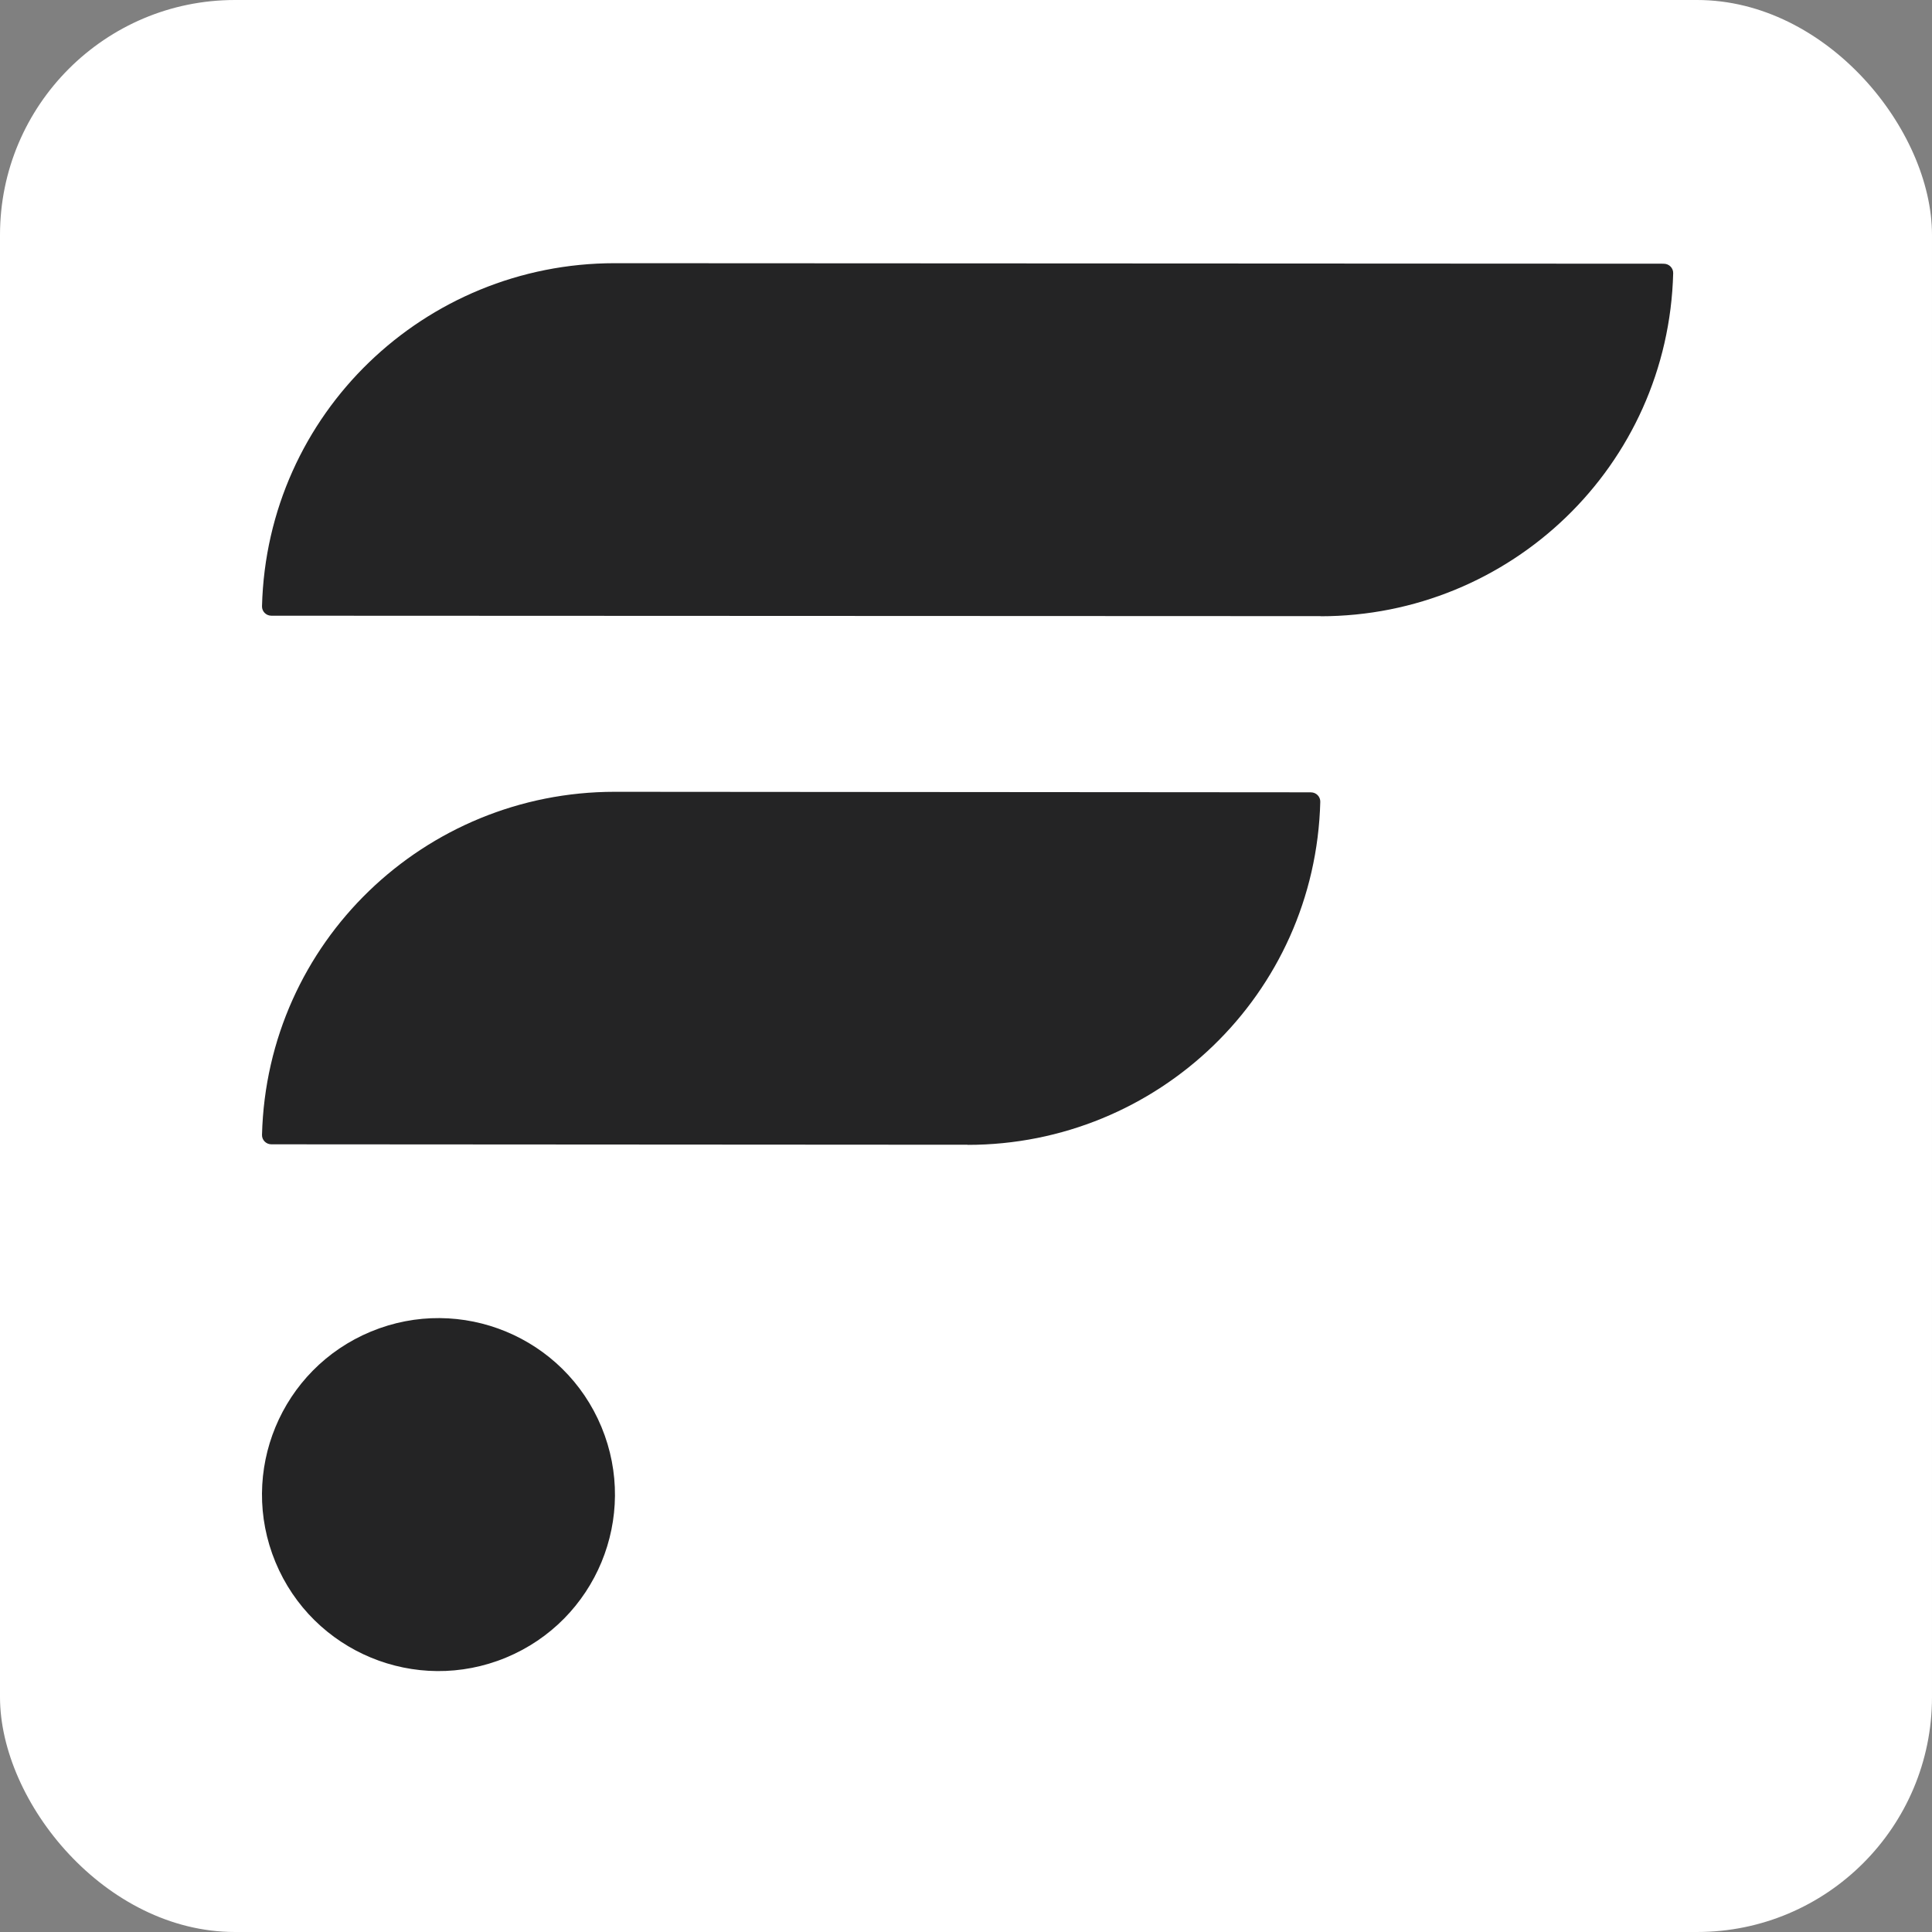
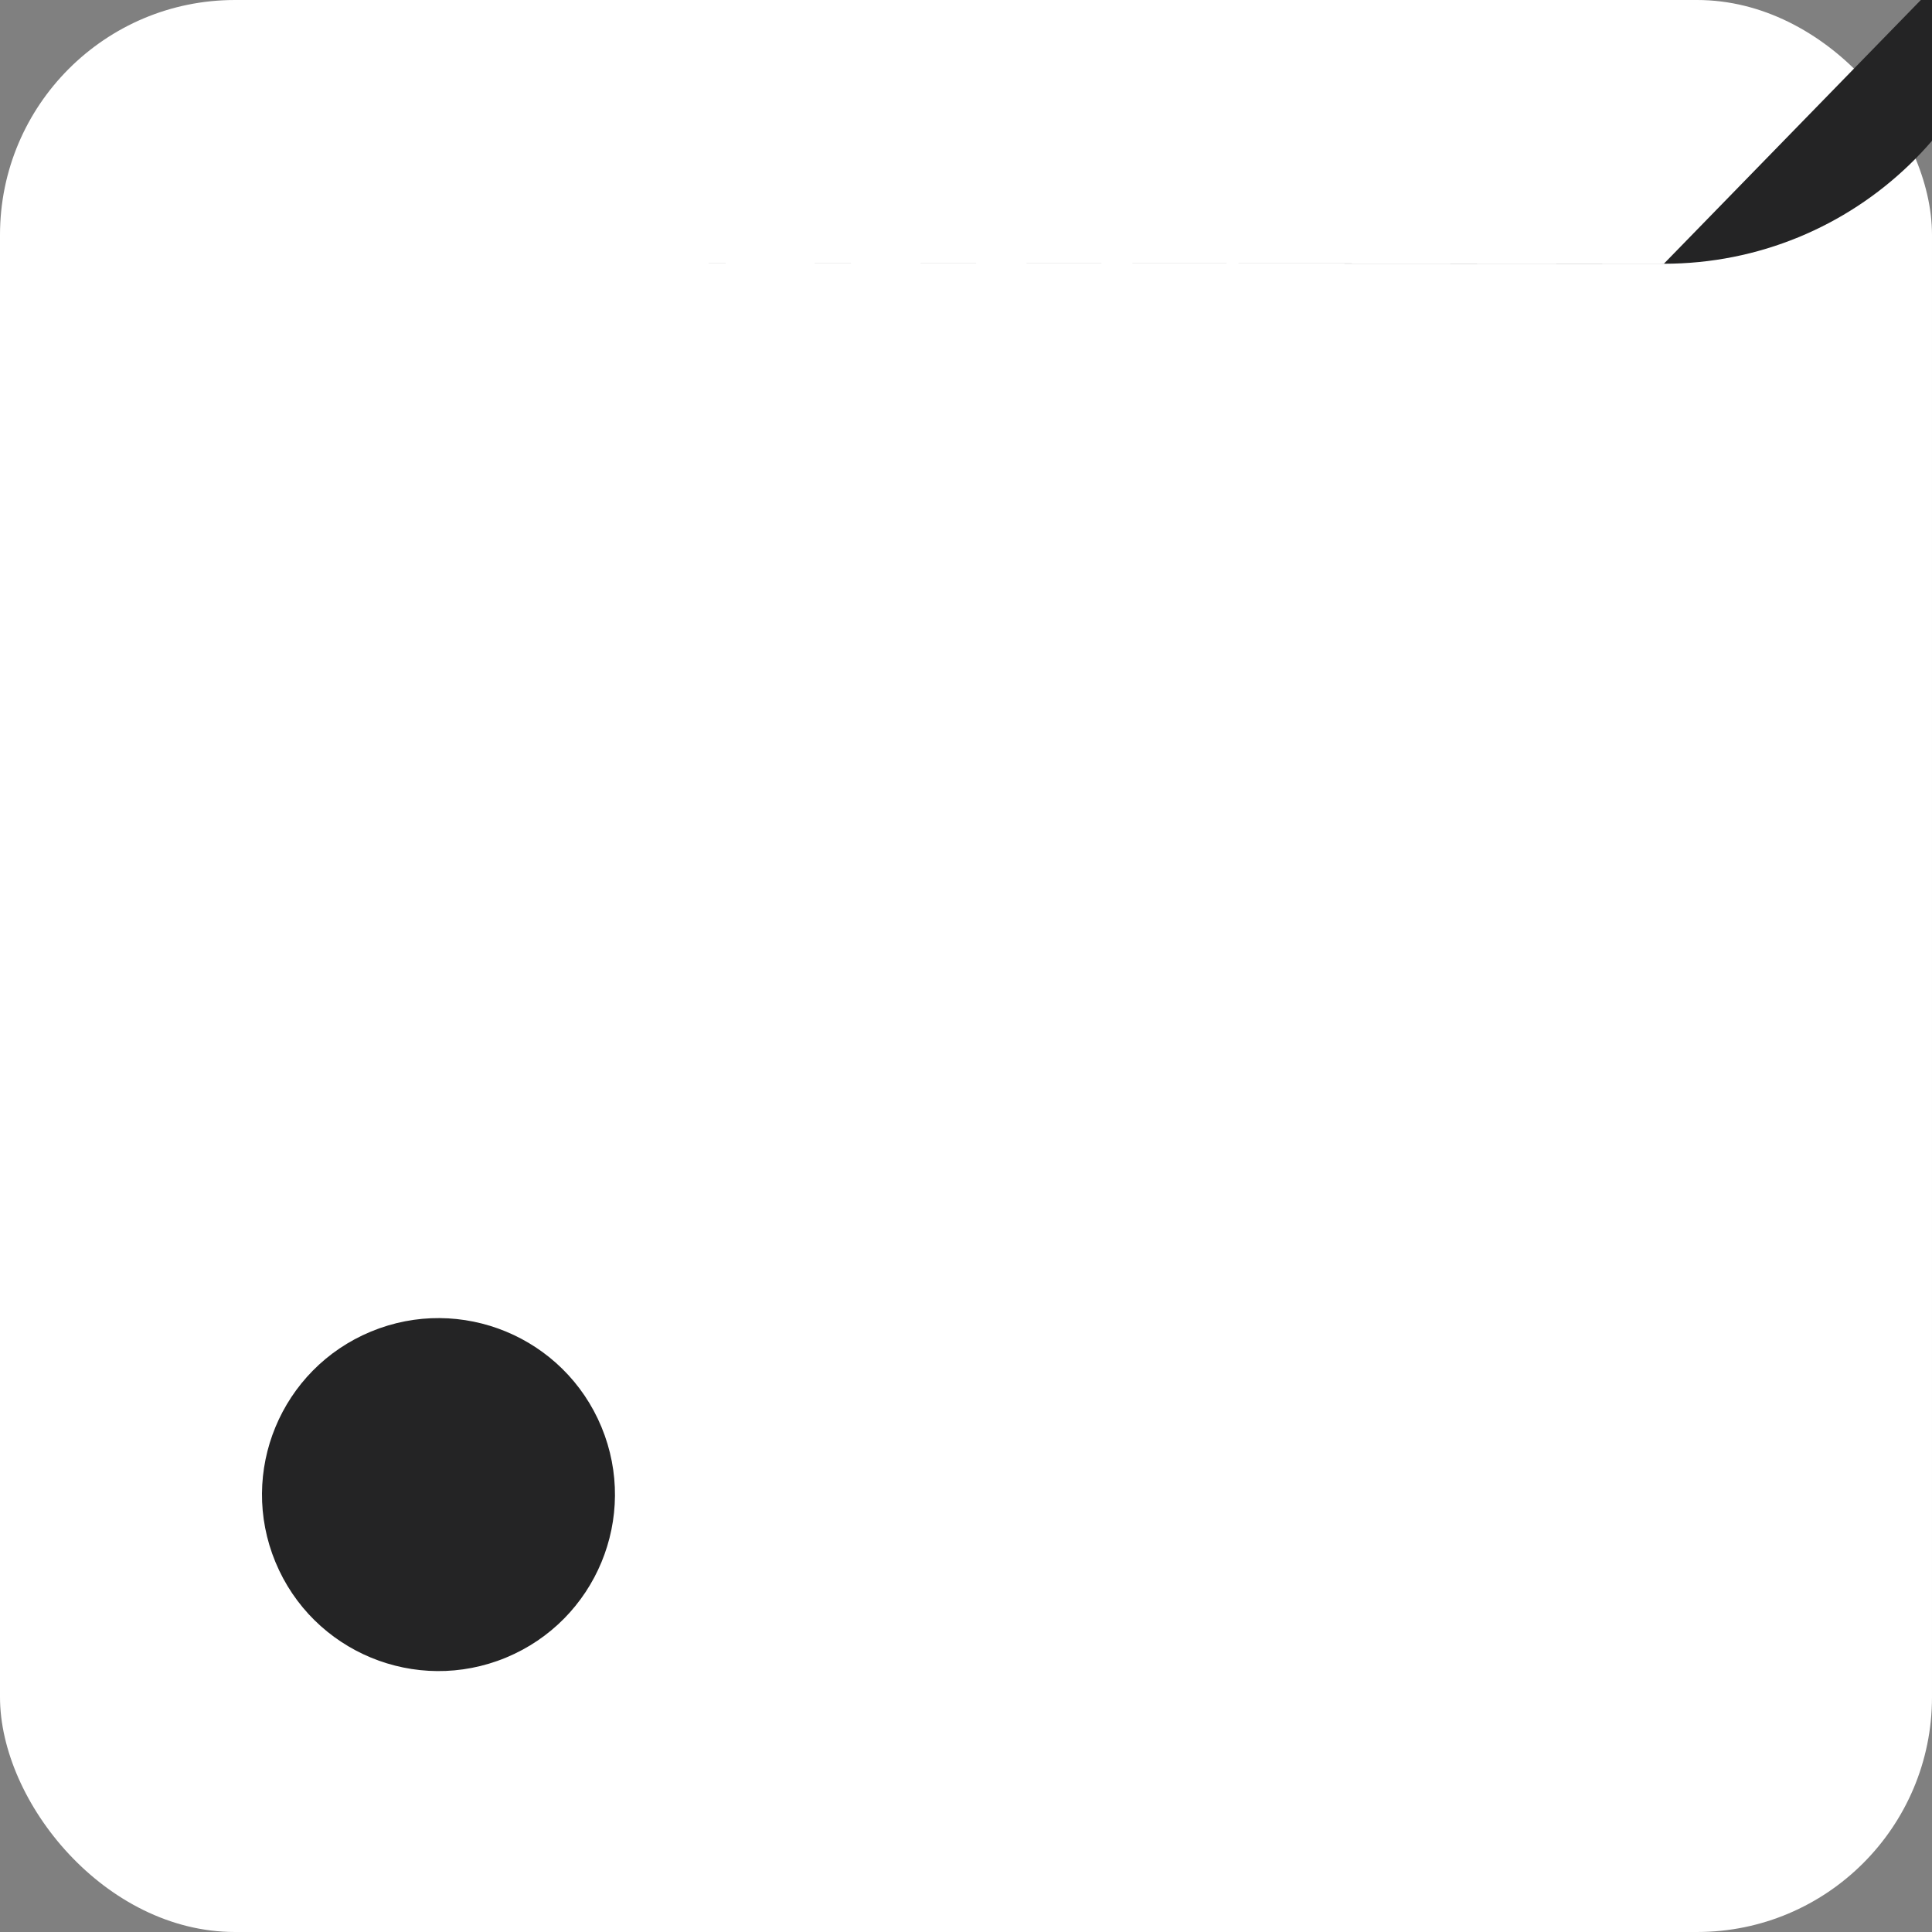
<svg xmlns="http://www.w3.org/2000/svg" xmlns:ns1="http://sodipodi.sourceforge.net/DTD/sodipodi-0.dtd" xmlns:ns2="http://www.inkscape.org/namespaces/inkscape" width="2073" height="2073" viewBox="0 0 548.481 548.481" version="1.1" id="svg3348" xml:space="preserve">
  <rect x="0" y="0" width="548.481" height="548.481" fill="#808080" stroke="none" />
  <ns1:namedview id="namedview3350" pagecolor="#ffffff" bordercolor="#000000" borderopacity="0.25" ns2:showpageshadow="2" ns2:pageopacity="0.0" ns2:pagecheckerboard="0" ns2:deskcolor="#d1d1d1" ns2:document-units="mm" showgrid="false" />
  <defs id="defs3345">
    <style id="style4244">
            .cls-1 {
                fill: #242425;
            }
        </style>
  </defs>
  <g ns2:label="Layer 1" ns2:groupmode="layer" id="layer1">
    <rect style="fill:#ffffff;fill-opacity:1;stroke-width:0.265" id="rect3469" width="548.481" height="548.481" x="-6.1035157e-06" y="-6.1035157e-06" ry="66.699" ns2:export-filename="flare_logo_32x32.svg" ns2:export-xdpi="1.4819102" ns2:export-ydpi="1.4819102" />
    <g id="g4679" transform="matrix(4.211,0,0,4.211,2330.501,-1140.764)">
      <g id="g4261" transform="matrix(0.265,0,0,0.265,-544.537,279.762)">
-         <path class="cls-1" d="M 299.96,168.13 122.81,168 c -48.29,0 -88.46,38.19 -89.72,87.28 -0.03,1.31 1.04,2.39 2.36,2.4 l 177.15,0.11 v 0.03 c 48.29,0 88.46,-38.19 89.72,-87.28 0.03,-1.31 -1.04,-2.39 -2.36,-2.4 z" id="path4248" />
-         <path class="cls-1" d="M 389.74,33.65 122.81,33.52 c -48.29,0 -88.46,38.19 -89.72,87.28 -0.03,1.31 1.04,2.39 2.36,2.4 l 266.93,0.11 v 0.03 c 48.29,0 88.46,-38.19 89.72,-87.28 0.03,-1.31 -1.04,-2.39 -2.36,-2.4 z" id="path4250" />
+         <path class="cls-1" d="M 389.74,33.65 122.81,33.52 l 266.93,0.11 v 0.03 c 48.29,0 88.46,-38.19 89.72,-87.28 0.03,-1.31 -1.04,-2.39 -2.36,-2.4 z" id="path4250" />
        <circle class="cls-1" cx="77.98" cy="346.79" r="44.89" transform="rotate(-22.5,77.984,346.778)" id="circle4252" />
      </g>
    </g>
  </g>
</svg>